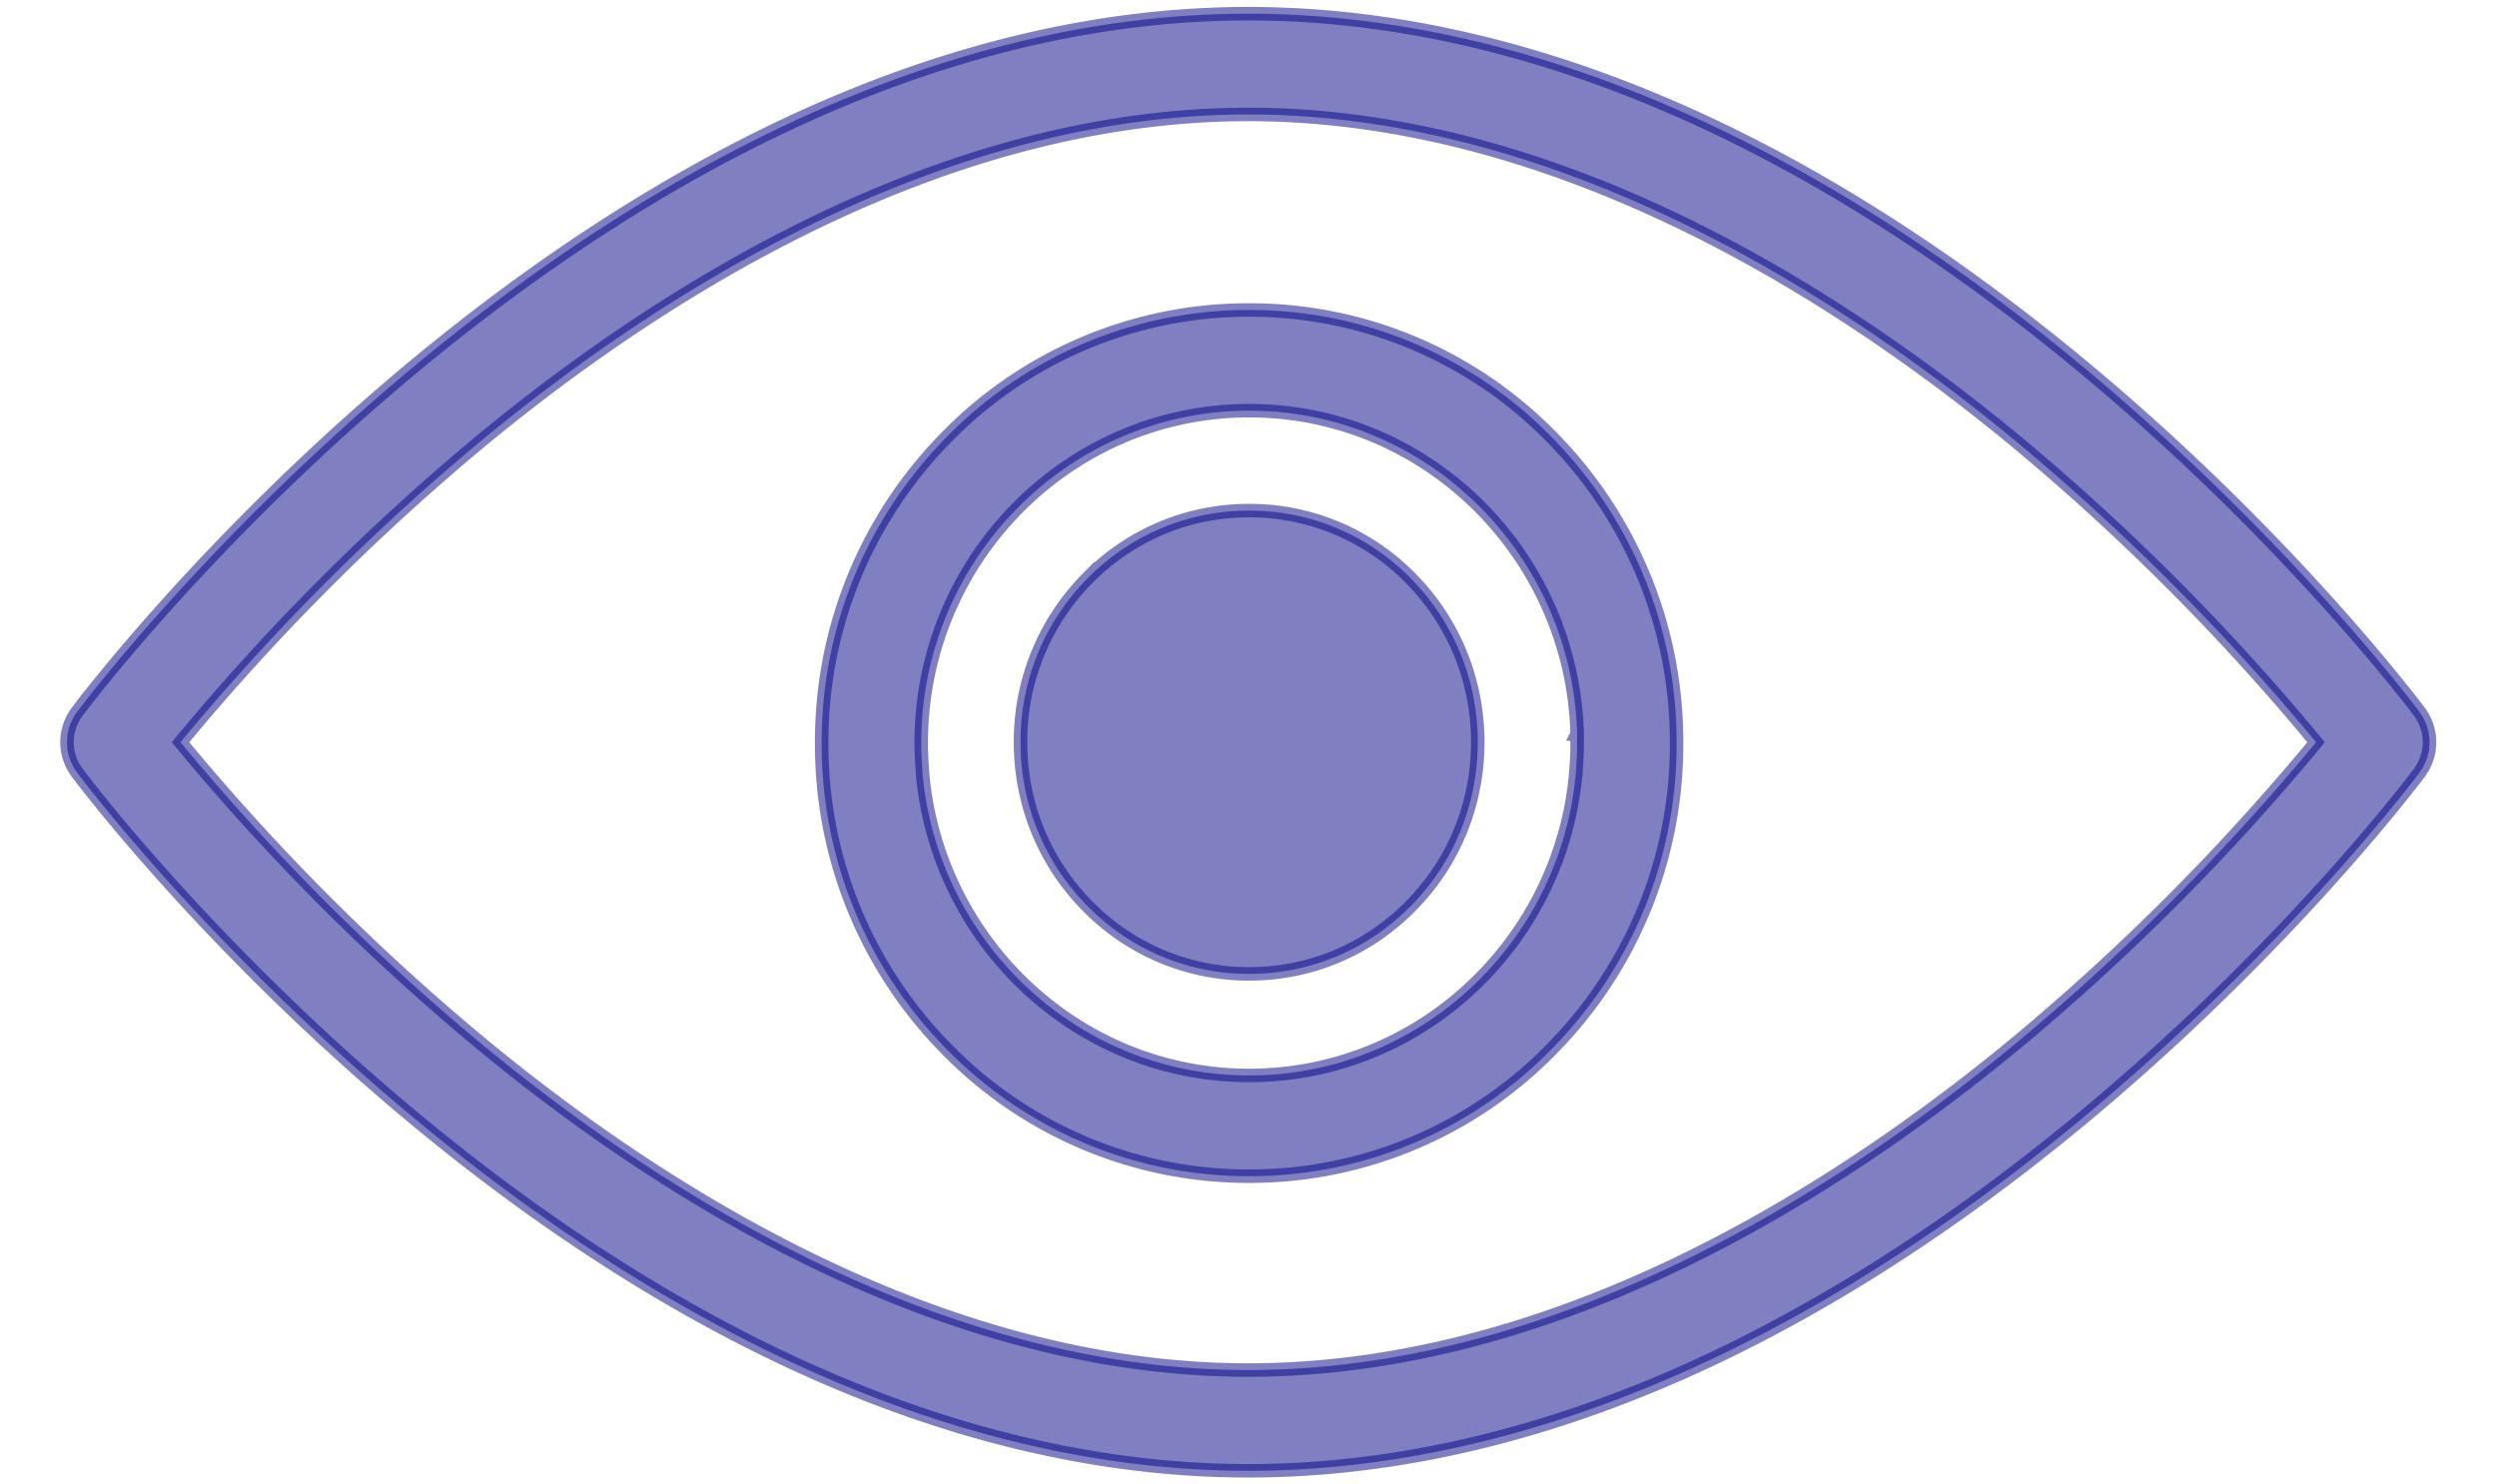
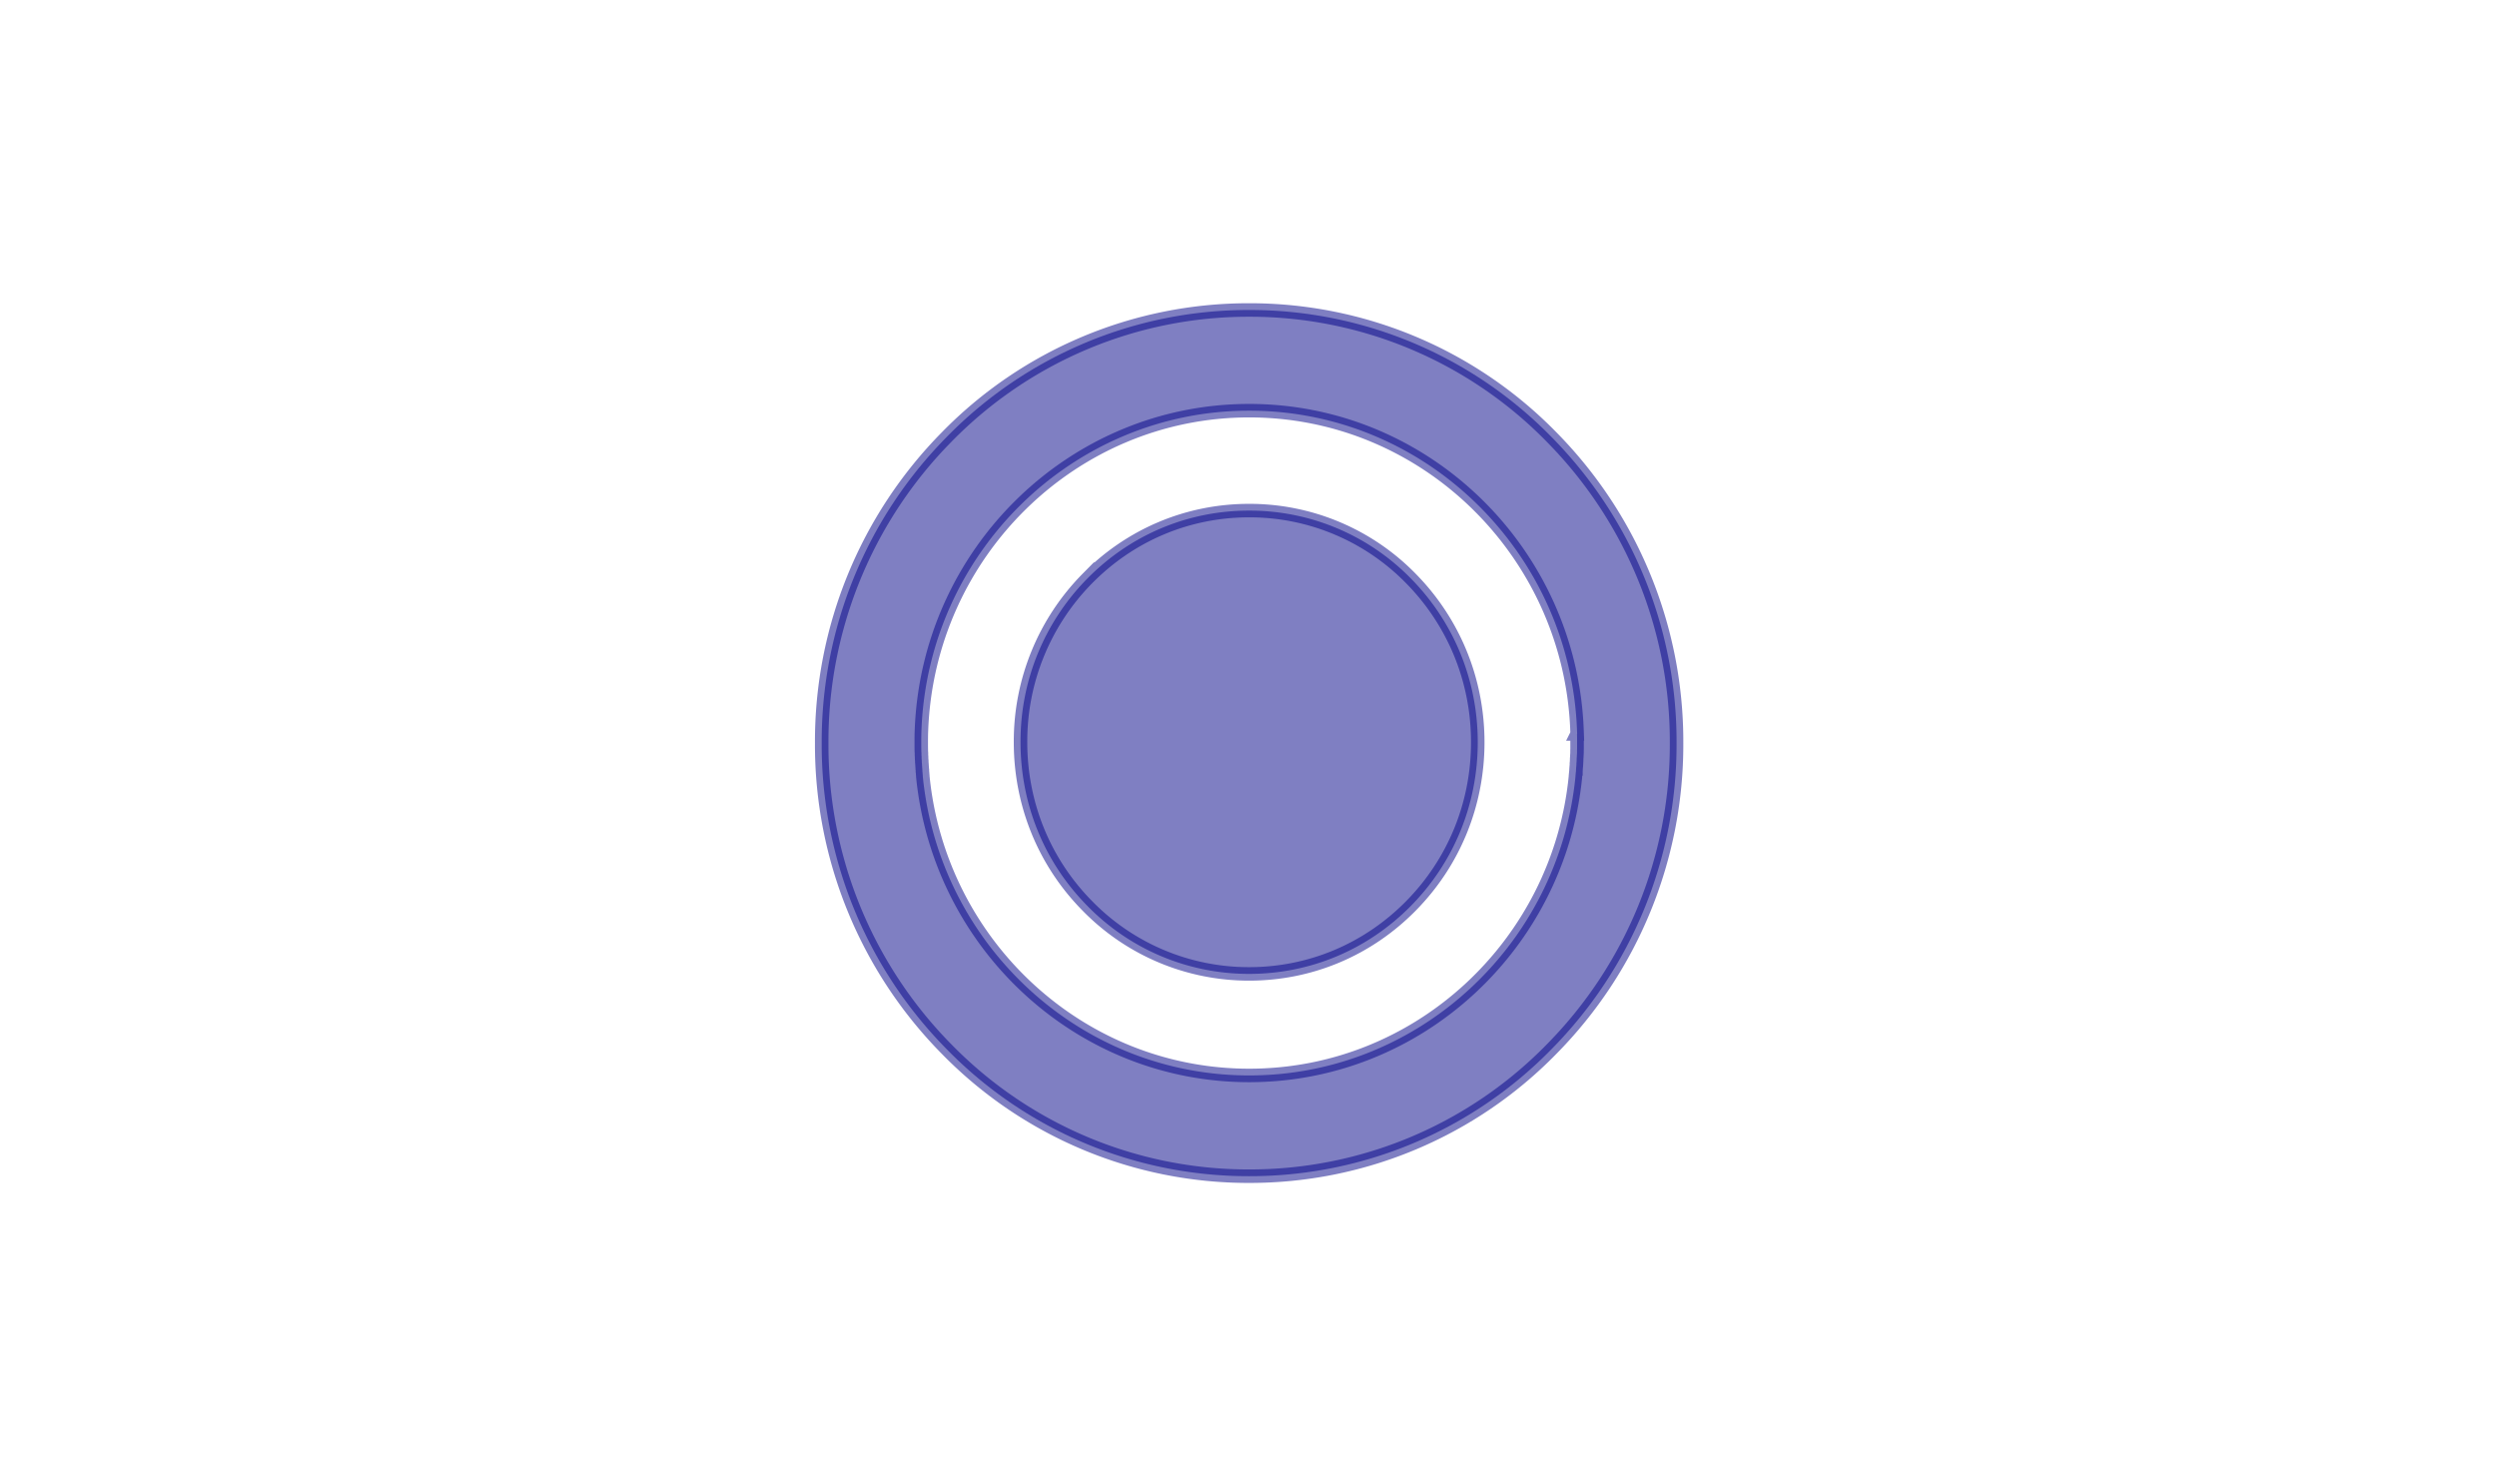
<svg xmlns="http://www.w3.org/2000/svg" width="37" height="22" fill="none">
-   <path d="M35.851 10.55c-.079-.106-1.965-2.613-5.032-5.153-1.81-1.498-3.655-2.694-5.486-3.554C23.017.755 20.717.203 18.497.203c-2.22 0-4.52.552-6.836 1.64-1.83.86-3.676 2.056-5.486 3.554-3.067 2.54-4.954 5.047-5.032 5.153a.75.75 0 000 .9c.078.106 1.965 2.613 5.032 5.153 1.81 1.499 3.655 2.694 5.486 3.554 2.316 1.088 4.616 1.64 6.836 1.64 2.22 0 4.52-.552 6.836-1.64 1.83-.86 3.676-2.055 5.486-3.554 3.067-2.54 4.953-5.047 5.032-5.153a.755.755 0 000-.9h0zm-5.99 4.92c-2.67 2.205-6.809 4.834-11.364 4.834-4.556 0-8.694-2.629-11.364-4.835A33.695 33.695 0 012.675 11a33.73 33.73 0 014.458-4.47c2.67-2.205 6.808-4.834 11.364-4.834 4.555 0 8.694 2.63 11.364 4.835A33.72 33.72 0 0134.319 11a33.701 33.701 0 01-4.458 4.47z" fill="#000087" fill-opacity=".5" stroke="#000087" stroke-opacity=".5" stroke-width=".2" />
  <path d="M18.51 4.594a6.251 6.251 0 00-4.48 1.88 6.42 6.42 0 00-1.854 4.539 6.42 6.42 0 001.854 4.538 6.25 6.25 0 004.48 1.88 6.25 6.25 0 004.478-1.88 6.42 6.42 0 001.855-4.538 6.42 6.42 0 00-1.855-4.539 6.25 6.25 0 00-4.479-1.88zm4.858 6.284l.001.07v.147l-.001.031v.005a.453.453 0 01-.002.058v0l-.001.027-.002.024-.001.037-.001.018a.507.507 0 00-.002.02v.02l-.004.044-.001.013v.004l-.001.014v.005l-.001.013v.004a.317.317 0 00-.002.016l-.005.052v.007c-.244 2.485-2.32 4.431-4.835 4.431-2.516 0-4.59-1.946-4.836-4.431V11.5l-.004-.052a.327.327 0 01-.002-.016v-.022l-.002-.014v-.004l-.001-.013-.003-.045-.001-.018-.002-.021v-.018l-.003-.037v-.024l-.002-.026v-.031l-.002-.028v-.005l-.001-.063v-.114l.001-.071.002-.055c.098-2.629 2.24-4.737 4.857-4.737 2.618 0 4.759 2.109 4.857 4.737l.002.055h-.002z" fill="#000087" fill-opacity=".5" stroke="#000087" stroke-opacity=".5" stroke-width=".2" />
  <path d="M18.51 7.567c-.906 0-1.757.357-2.396 1.005A3.434 3.434 0 0015.122 11c0 .917.352 1.78.992 2.427a3.342 3.342 0 002.395 1.006c.905 0 1.756-.357 2.396-1.006.64-.648.992-1.51.992-2.427s-.353-1.78-.992-2.428a3.343 3.343 0 00-2.396-1.005z" fill="#000087" fill-opacity=".5" stroke="#000087" stroke-opacity=".5" stroke-width=".2" />
</svg>